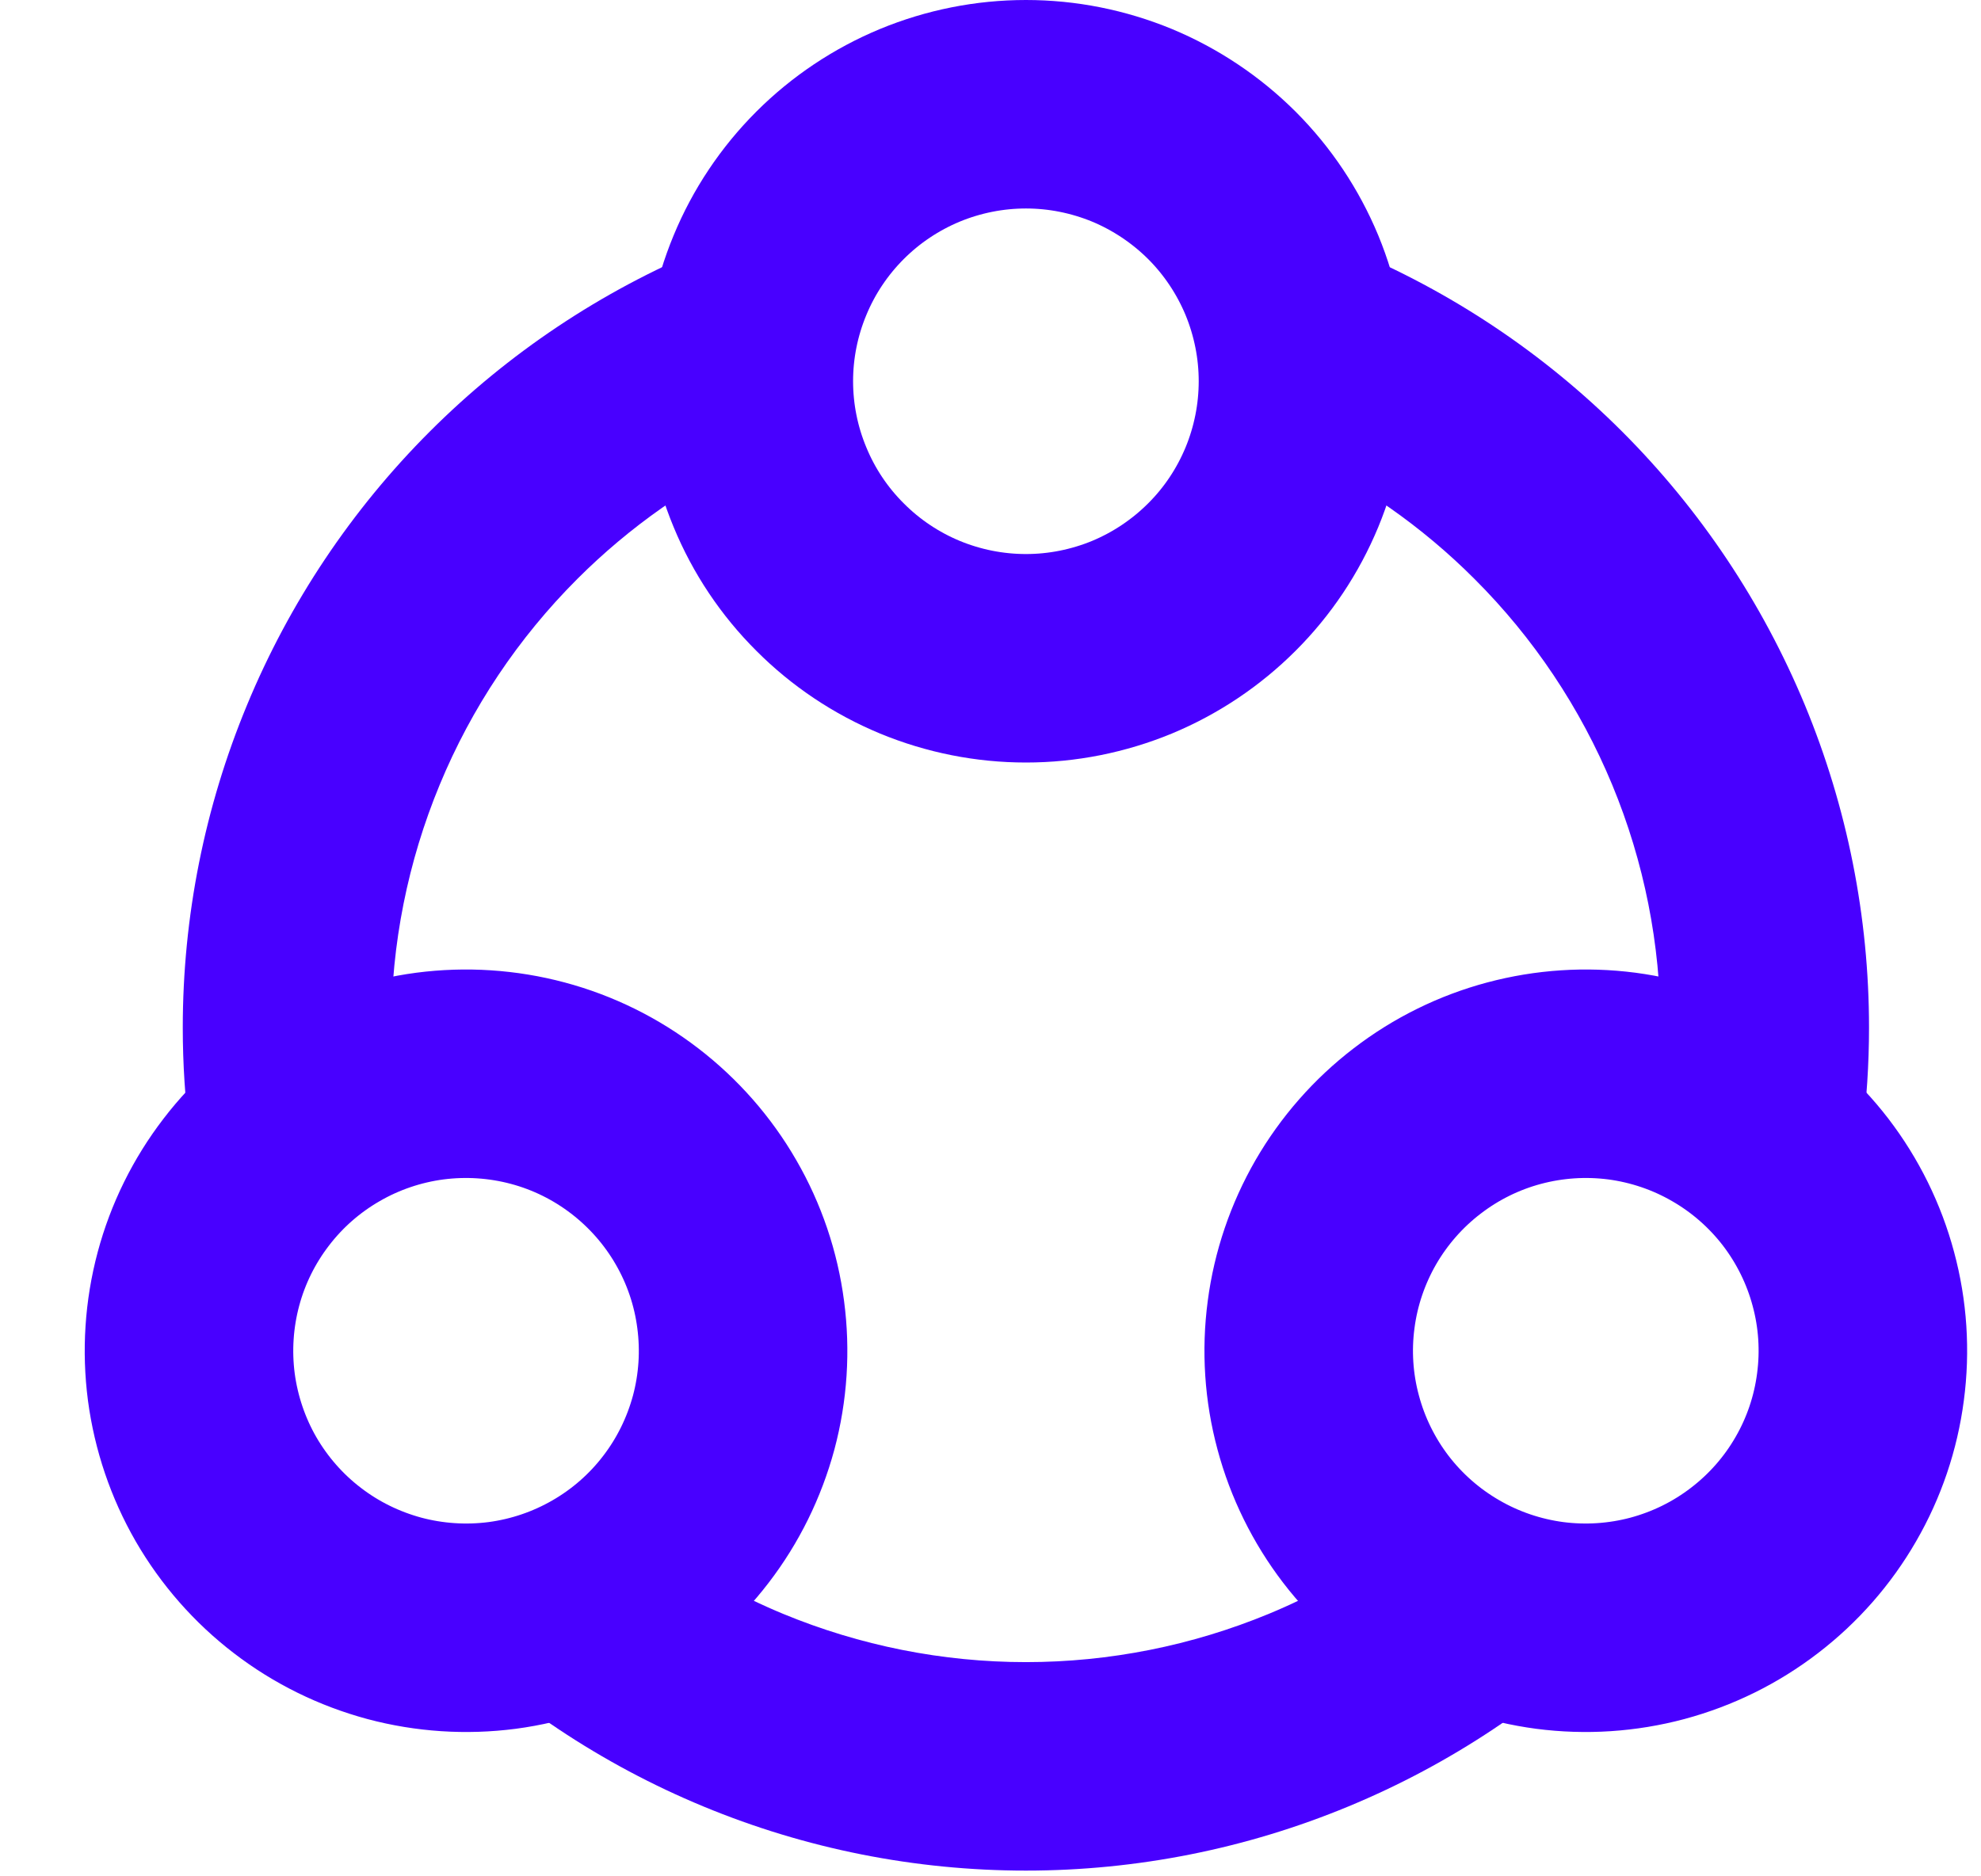
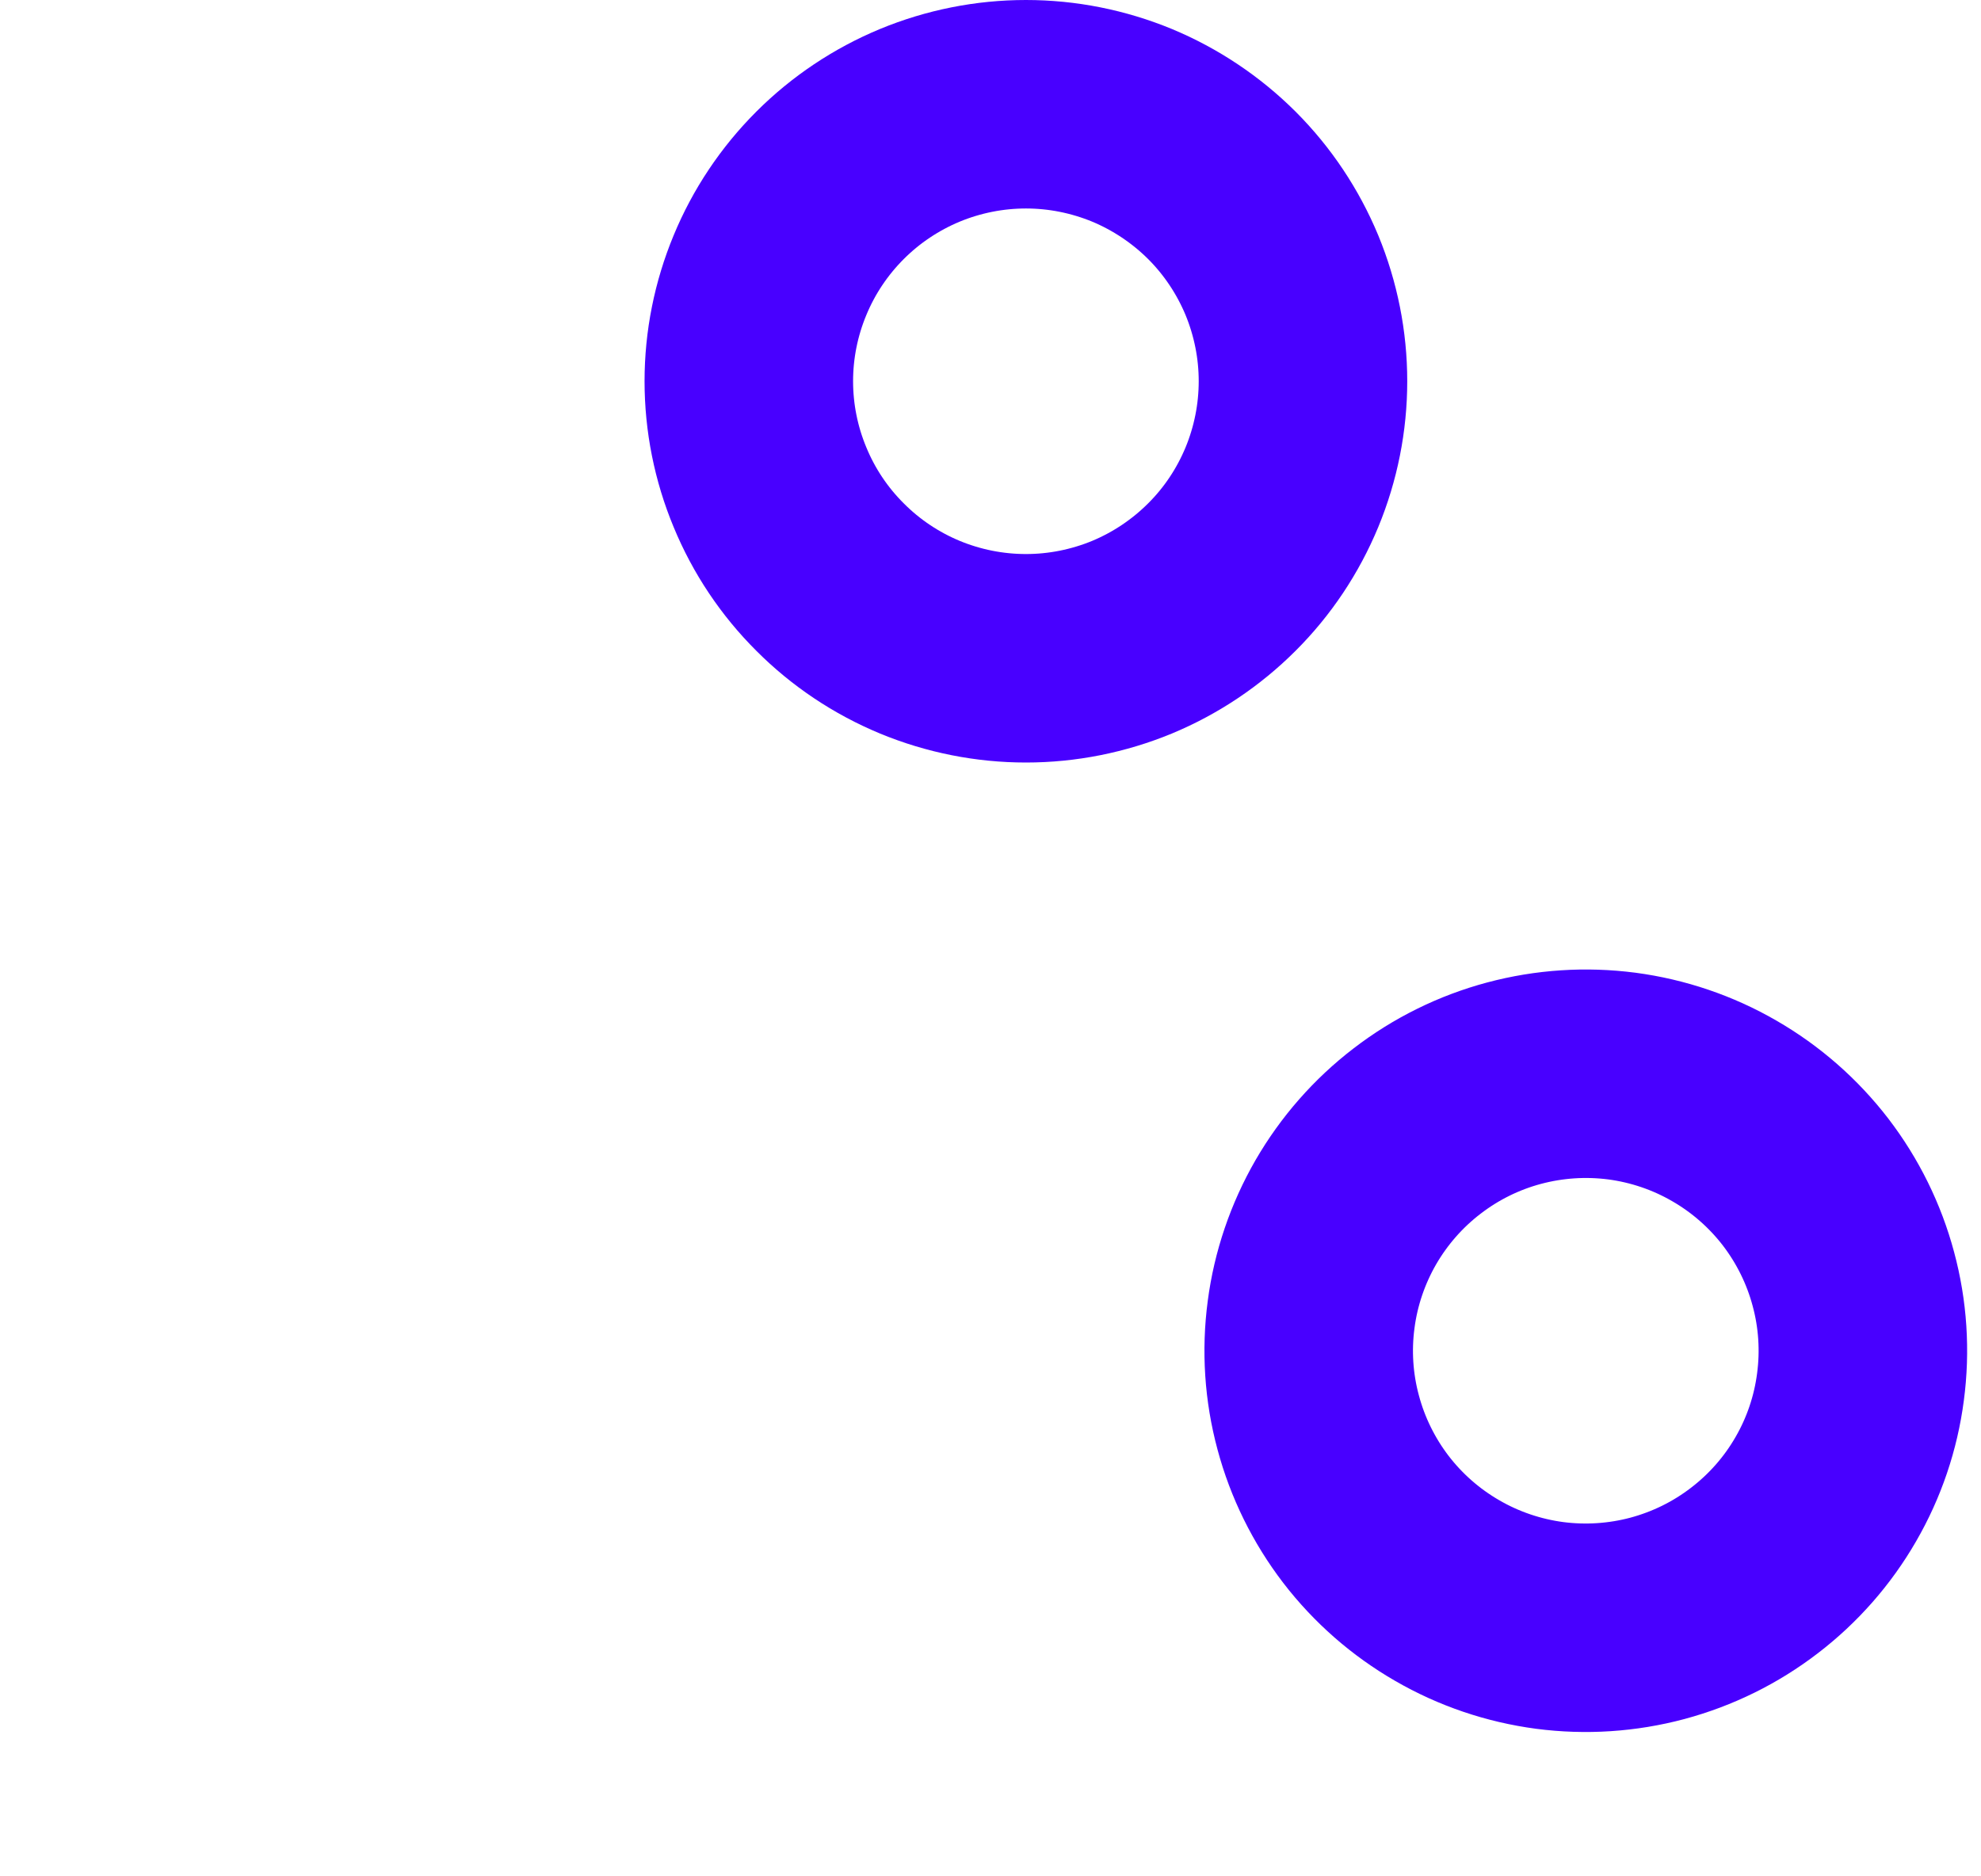
<svg xmlns="http://www.w3.org/2000/svg" width="19" height="18" viewBox="0 0 19 18" fill="none">
  <path d="M7.182 3.657C7.182 4.006 7.251 4.352 7.385 4.674C7.518 4.997 7.714 5.29 7.961 5.536C8.207 5.783 8.5 5.979 8.823 6.113C9.145 6.246 9.491 6.315 9.84 6.315C10.189 6.315 10.534 6.246 10.857 6.113C11.179 5.979 11.472 5.783 11.719 5.536C11.966 5.29 12.161 4.997 12.295 4.674C12.428 4.352 12.497 4.006 12.497 3.657C12.497 3.308 12.428 2.963 12.295 2.64C12.161 2.318 11.966 2.025 11.719 1.778C11.472 1.532 11.179 1.336 10.857 1.202C10.534 1.069 10.189 1 9.84 1C9.491 1 9.145 1.069 8.823 1.202C8.5 1.336 8.207 1.532 7.961 1.778C7.714 2.025 7.518 2.318 7.385 2.64C7.251 2.963 7.182 3.308 7.182 3.657L7.182 3.657Z" stroke="#4800FF" stroke-width="2" />
-   <path d="M3.141 10.657C2.839 10.831 2.574 11.063 2.362 11.34C2.149 11.617 1.993 11.933 1.903 12.27C1.813 12.607 1.79 12.959 1.835 13.305C1.881 13.651 1.994 13.985 2.168 14.287C2.343 14.589 2.575 14.854 2.852 15.066C3.129 15.279 3.445 15.434 3.782 15.525C4.119 15.615 4.471 15.638 4.817 15.593C5.163 15.547 5.496 15.434 5.799 15.259C6.101 15.085 6.366 14.853 6.578 14.576C6.791 14.299 6.946 13.983 7.037 13.646C7.127 13.309 7.15 12.957 7.104 12.611C7.059 12.265 6.946 11.931 6.771 11.629C6.597 11.327 6.364 11.062 6.088 10.85C5.811 10.637 5.495 10.481 5.158 10.391C4.821 10.301 4.469 10.278 4.123 10.323C3.777 10.369 3.443 10.482 3.141 10.657L3.141 10.657Z" stroke="#4800FF" stroke-width="2" />
  <path d="M16.538 10.657C16.84 10.831 17.105 11.063 17.318 11.34C17.53 11.617 17.686 11.933 17.776 12.27C17.867 12.607 17.89 12.959 17.844 13.305C17.799 13.651 17.686 13.985 17.511 14.287C17.337 14.589 17.104 14.854 16.827 15.066C16.55 15.279 16.235 15.434 15.897 15.525C15.56 15.615 15.209 15.638 14.863 15.593C14.517 15.547 14.183 15.434 13.881 15.259C13.579 15.085 13.314 14.853 13.101 14.576C12.889 14.299 12.733 13.983 12.643 13.646C12.552 13.309 12.529 12.957 12.575 12.611C12.62 12.265 12.734 11.931 12.908 11.629C13.083 11.327 13.315 11.062 13.592 10.85C13.869 10.637 14.185 10.481 14.522 10.391C14.859 10.301 15.21 10.278 15.556 10.323C15.902 10.369 16.236 10.482 16.538 10.657L16.538 10.657Z" stroke="#4800FF" stroke-width="2" />
-   <path fill-rule="evenodd" clip-rule="evenodd" d="M7.271 4.34C7.212 4.118 7.182 3.889 7.182 3.658C7.182 3.309 7.251 2.963 7.385 2.641C7.471 2.431 7.584 2.235 7.72 2.055C7.389 2.145 7.063 2.256 6.745 2.387C5.764 2.794 4.873 3.389 4.122 4.14C3.371 4.891 2.775 5.783 2.369 6.764C1.962 7.745 1.753 8.796 1.753 9.858C1.753 10.557 1.844 11.252 2.022 11.924C2.109 11.717 2.224 11.52 2.361 11.341C2.574 11.064 2.839 10.831 3.141 10.657C3.341 10.541 3.555 10.453 3.777 10.393C3.761 10.215 3.753 10.037 3.753 9.858C3.753 9.059 3.911 8.268 4.217 7.529C4.522 6.791 4.971 6.12 5.536 5.555C6.04 5.051 6.627 4.64 7.271 4.34ZM12.408 4.34C13.052 4.64 13.64 5.051 14.143 5.555C14.709 6.12 15.157 6.791 15.463 7.529C15.769 8.268 15.926 9.059 15.926 9.858C15.926 10.037 15.918 10.215 15.903 10.393C16.125 10.453 16.338 10.541 16.538 10.657C16.84 10.831 17.105 11.064 17.318 11.341C17.456 11.52 17.57 11.717 17.658 11.925C17.835 11.252 17.926 10.557 17.926 9.858C17.926 8.796 17.717 7.745 17.311 6.764C16.904 5.783 16.309 4.891 15.558 4.14C14.807 3.389 13.915 2.794 12.934 2.387C12.616 2.256 12.29 2.144 11.959 2.055C12.095 2.234 12.208 2.431 12.295 2.641C12.428 2.963 12.497 3.309 12.497 3.658C12.497 3.889 12.467 4.118 12.408 4.34ZM15.539 15.595C15.315 15.623 15.088 15.623 14.863 15.593C14.517 15.547 14.183 15.434 13.881 15.26C13.681 15.144 13.497 15.004 13.335 14.841C12.971 15.096 12.581 15.311 12.169 15.482C11.431 15.787 10.639 15.945 9.84 15.945C9.04 15.945 8.249 15.787 7.511 15.482C7.099 15.311 6.708 15.096 6.345 14.841C6.182 15.004 5.998 15.144 5.798 15.26C5.496 15.434 5.163 15.547 4.817 15.593C4.592 15.623 4.365 15.623 4.141 15.595C4.888 16.337 5.772 16.926 6.745 17.329C7.726 17.736 8.778 17.945 9.84 17.945C10.902 17.945 11.953 17.736 12.934 17.329C13.907 16.926 14.792 16.337 15.539 15.595Z" fill="#4800FF" />
</svg>